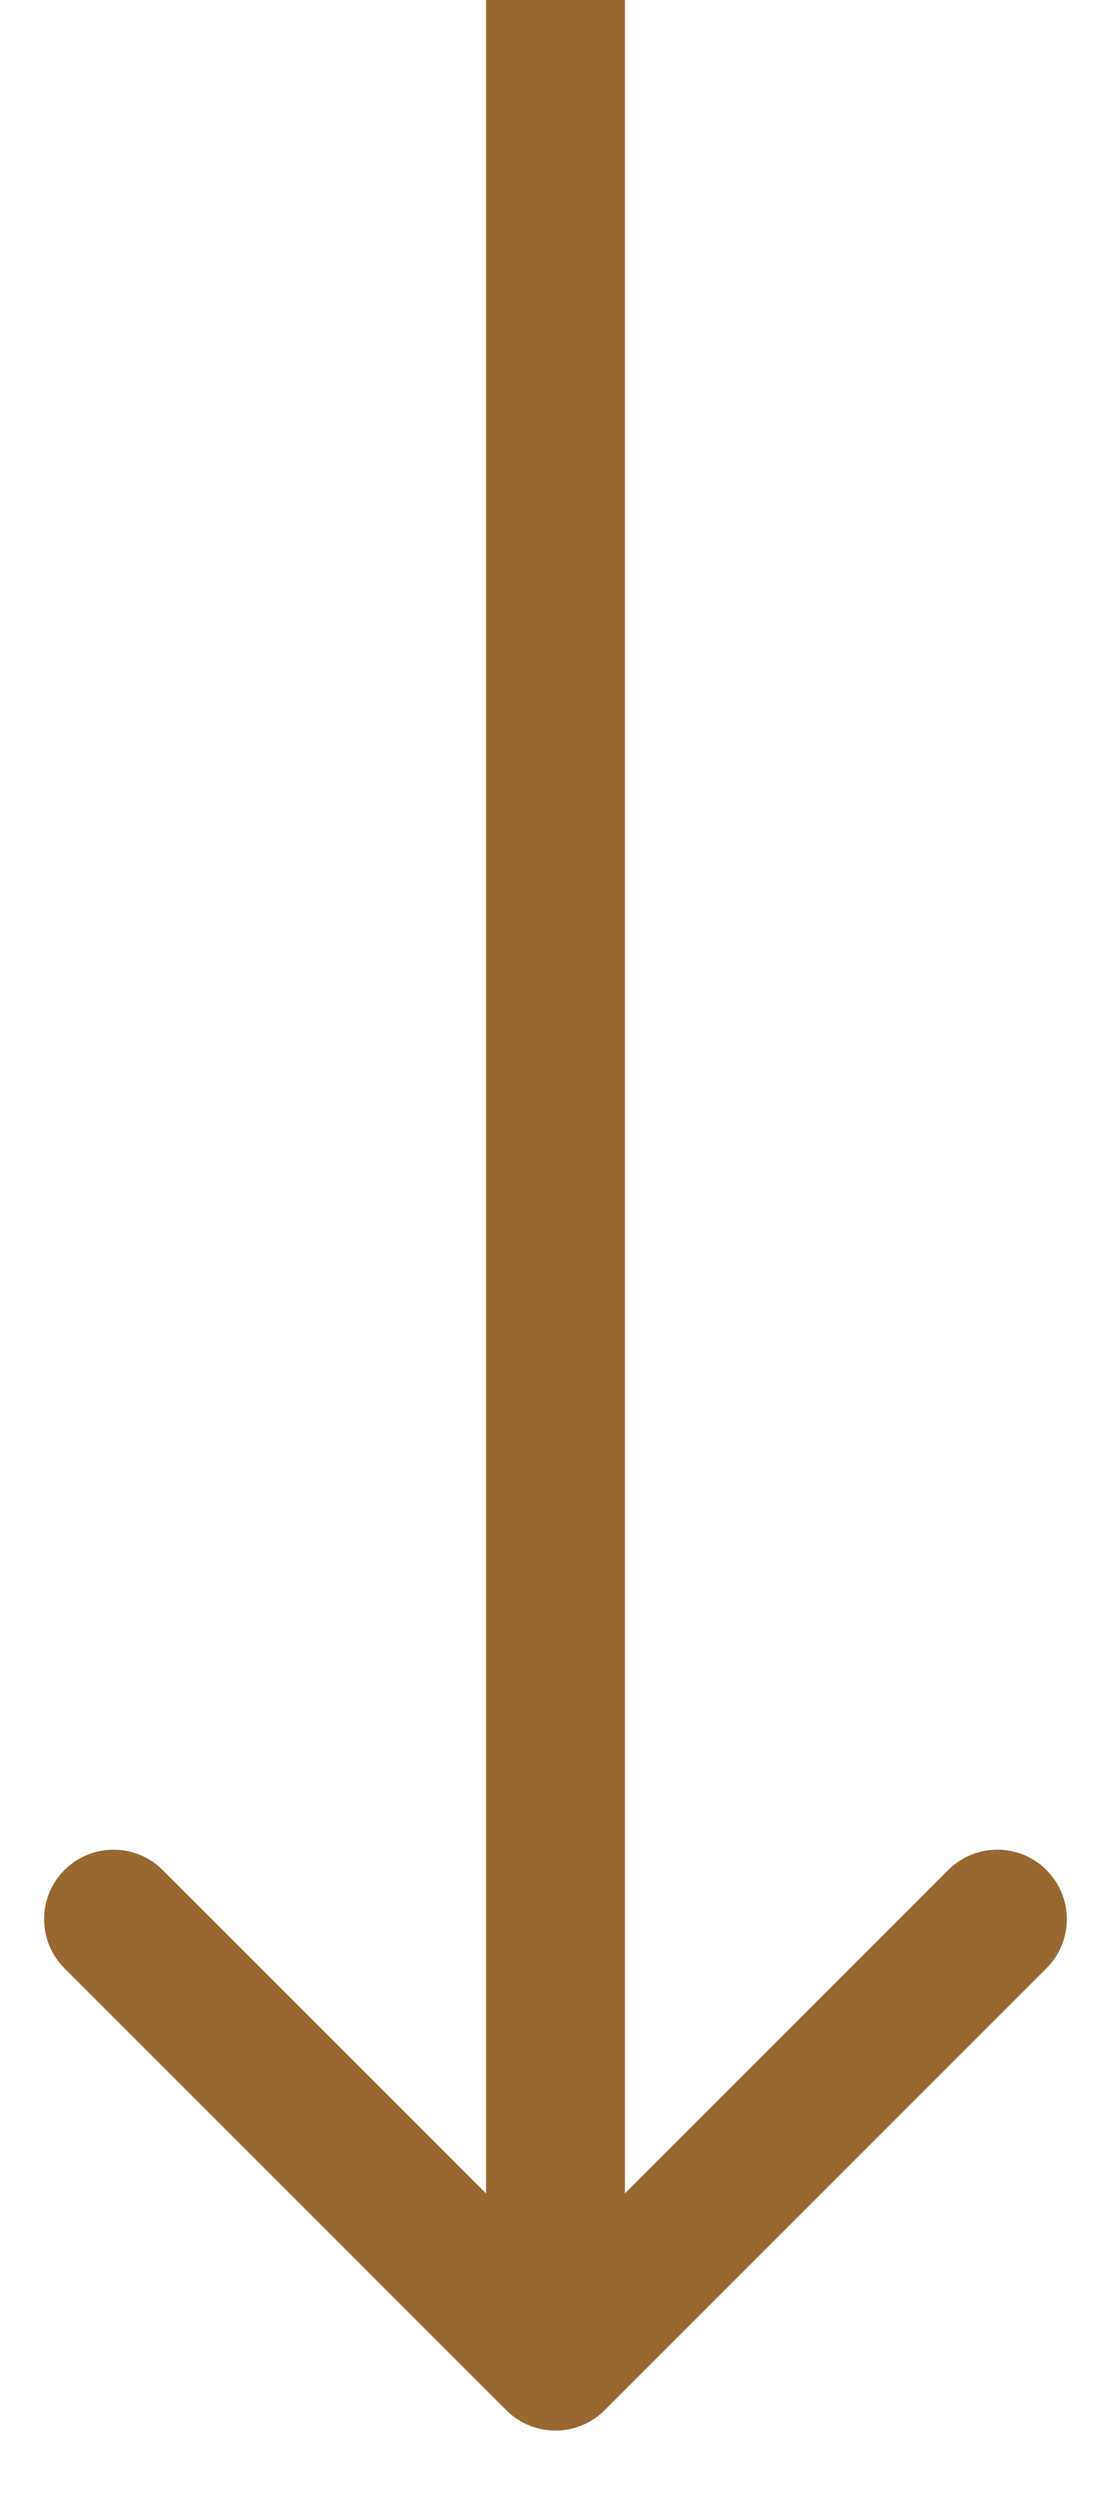
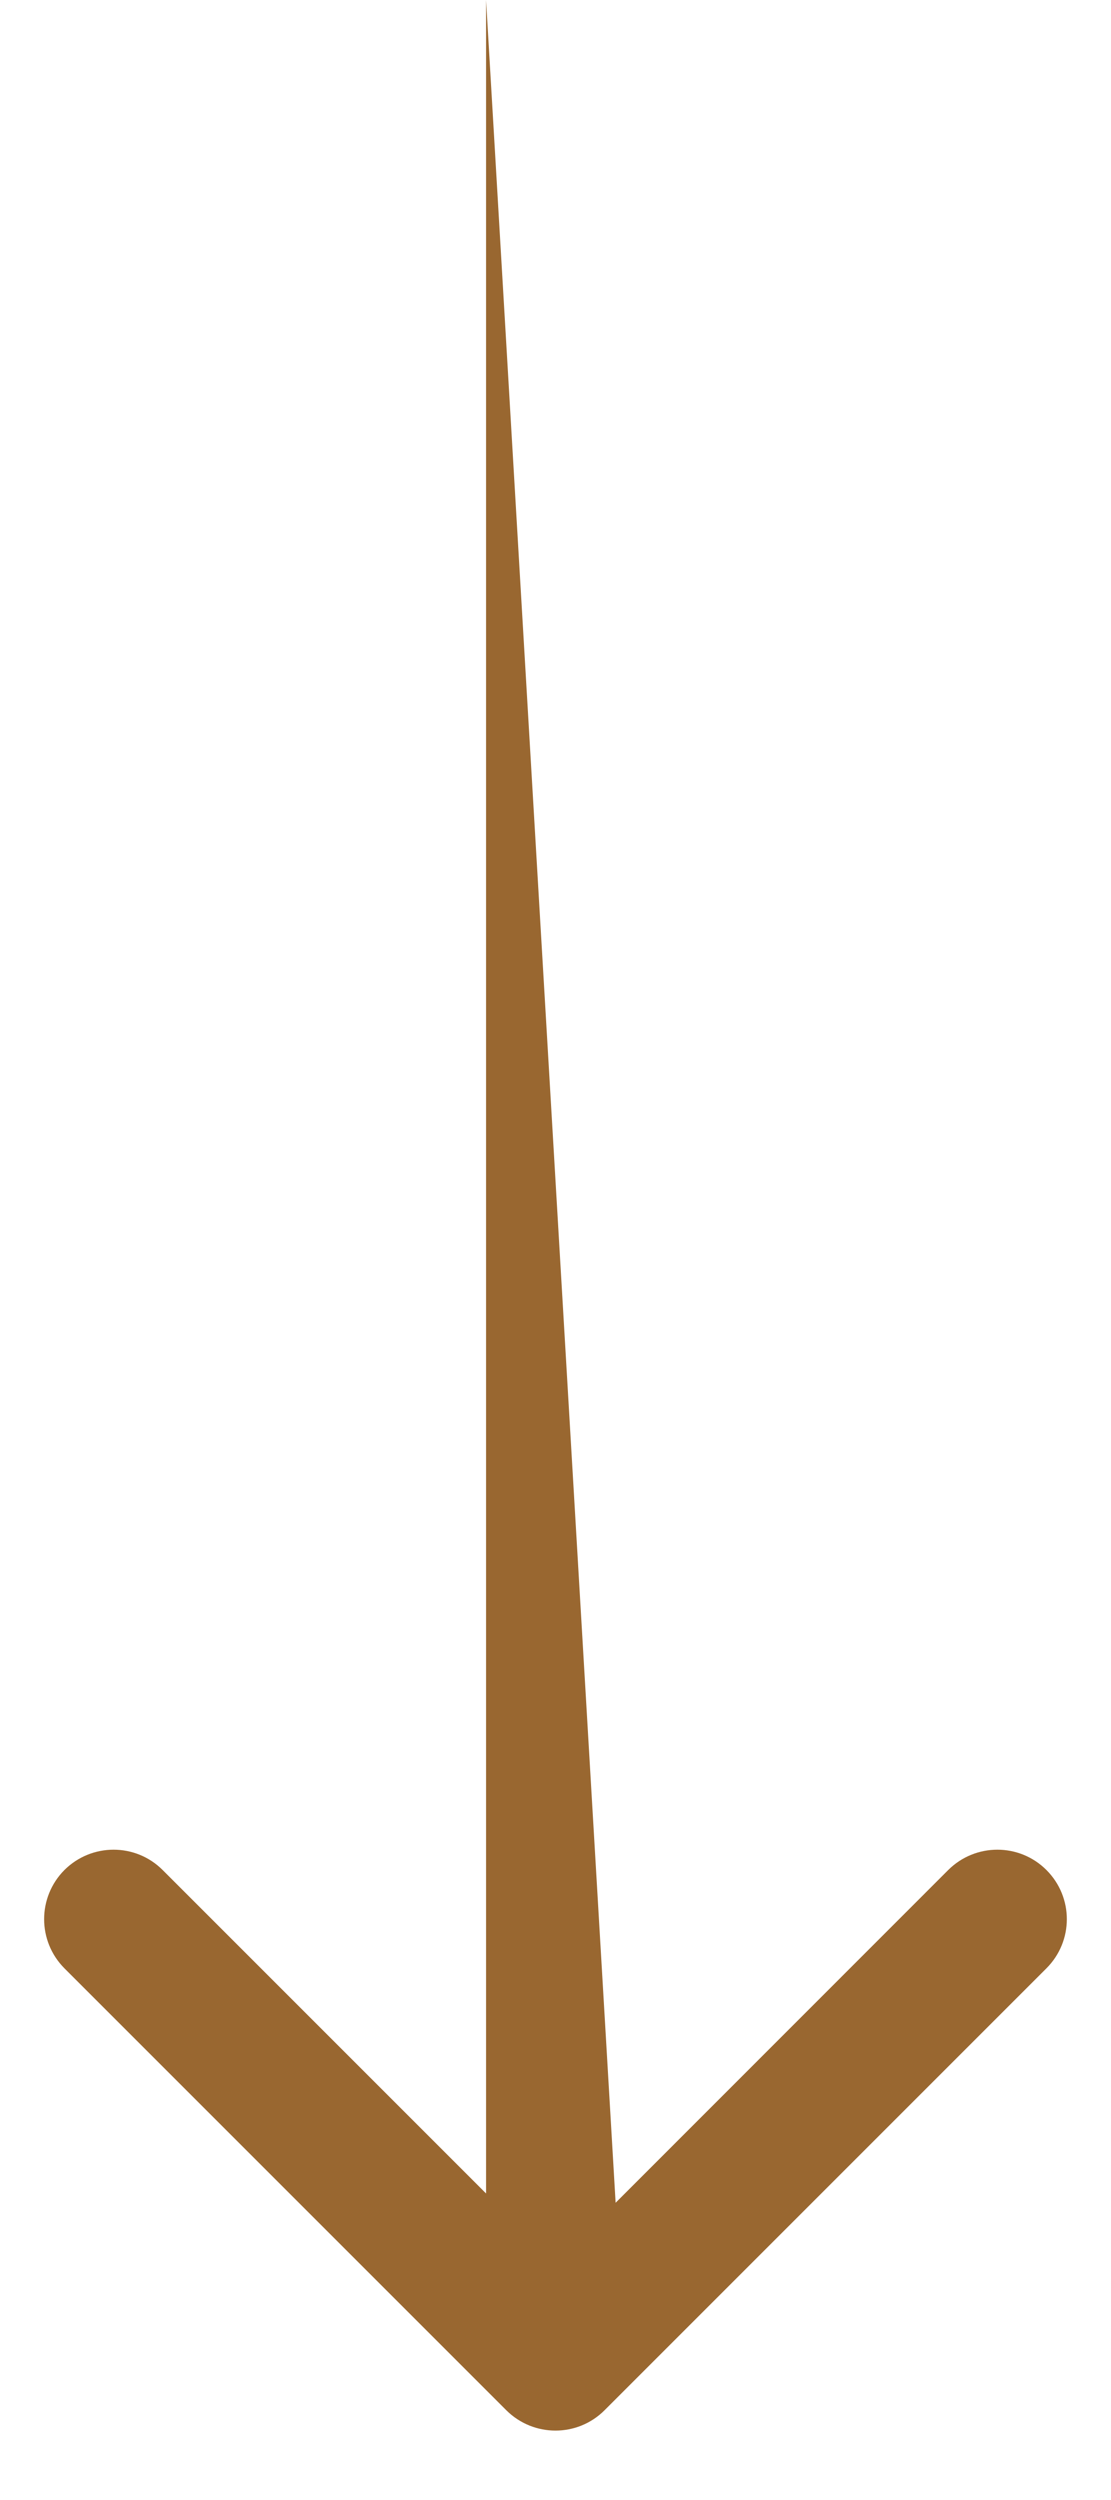
<svg xmlns="http://www.w3.org/2000/svg" width="8" height="18" viewBox="0 0 8 18" fill="none">
-   <path d="M3.646 17.354C3.842 17.549 4.158 17.549 4.353 17.354L7.535 14.172C7.731 13.976 7.731 13.66 7.535 13.464C7.34 13.269 7.024 13.269 6.828 13.464L4 16.293L1.171 13.464C0.976 13.269 0.66 13.269 0.464 13.464C0.269 13.66 0.269 13.976 0.464 14.172L3.646 17.354ZM3.5 2.18557e-08L3.5 17L4.5 17L4.5 -2.18557e-08L3.5 2.18557e-08Z" fill="#996730" />
+   <path d="M3.646 17.354C3.842 17.549 4.158 17.549 4.353 17.354L7.535 14.172C7.731 13.976 7.731 13.66 7.535 13.464C7.34 13.269 7.024 13.269 6.828 13.464L4 16.293L1.171 13.464C0.976 13.269 0.66 13.269 0.464 13.464C0.269 13.66 0.269 13.976 0.464 14.172L3.646 17.354ZM3.5 2.18557e-08L3.5 17L4.5 17L3.5 2.18557e-08Z" fill="#996730" />
</svg>